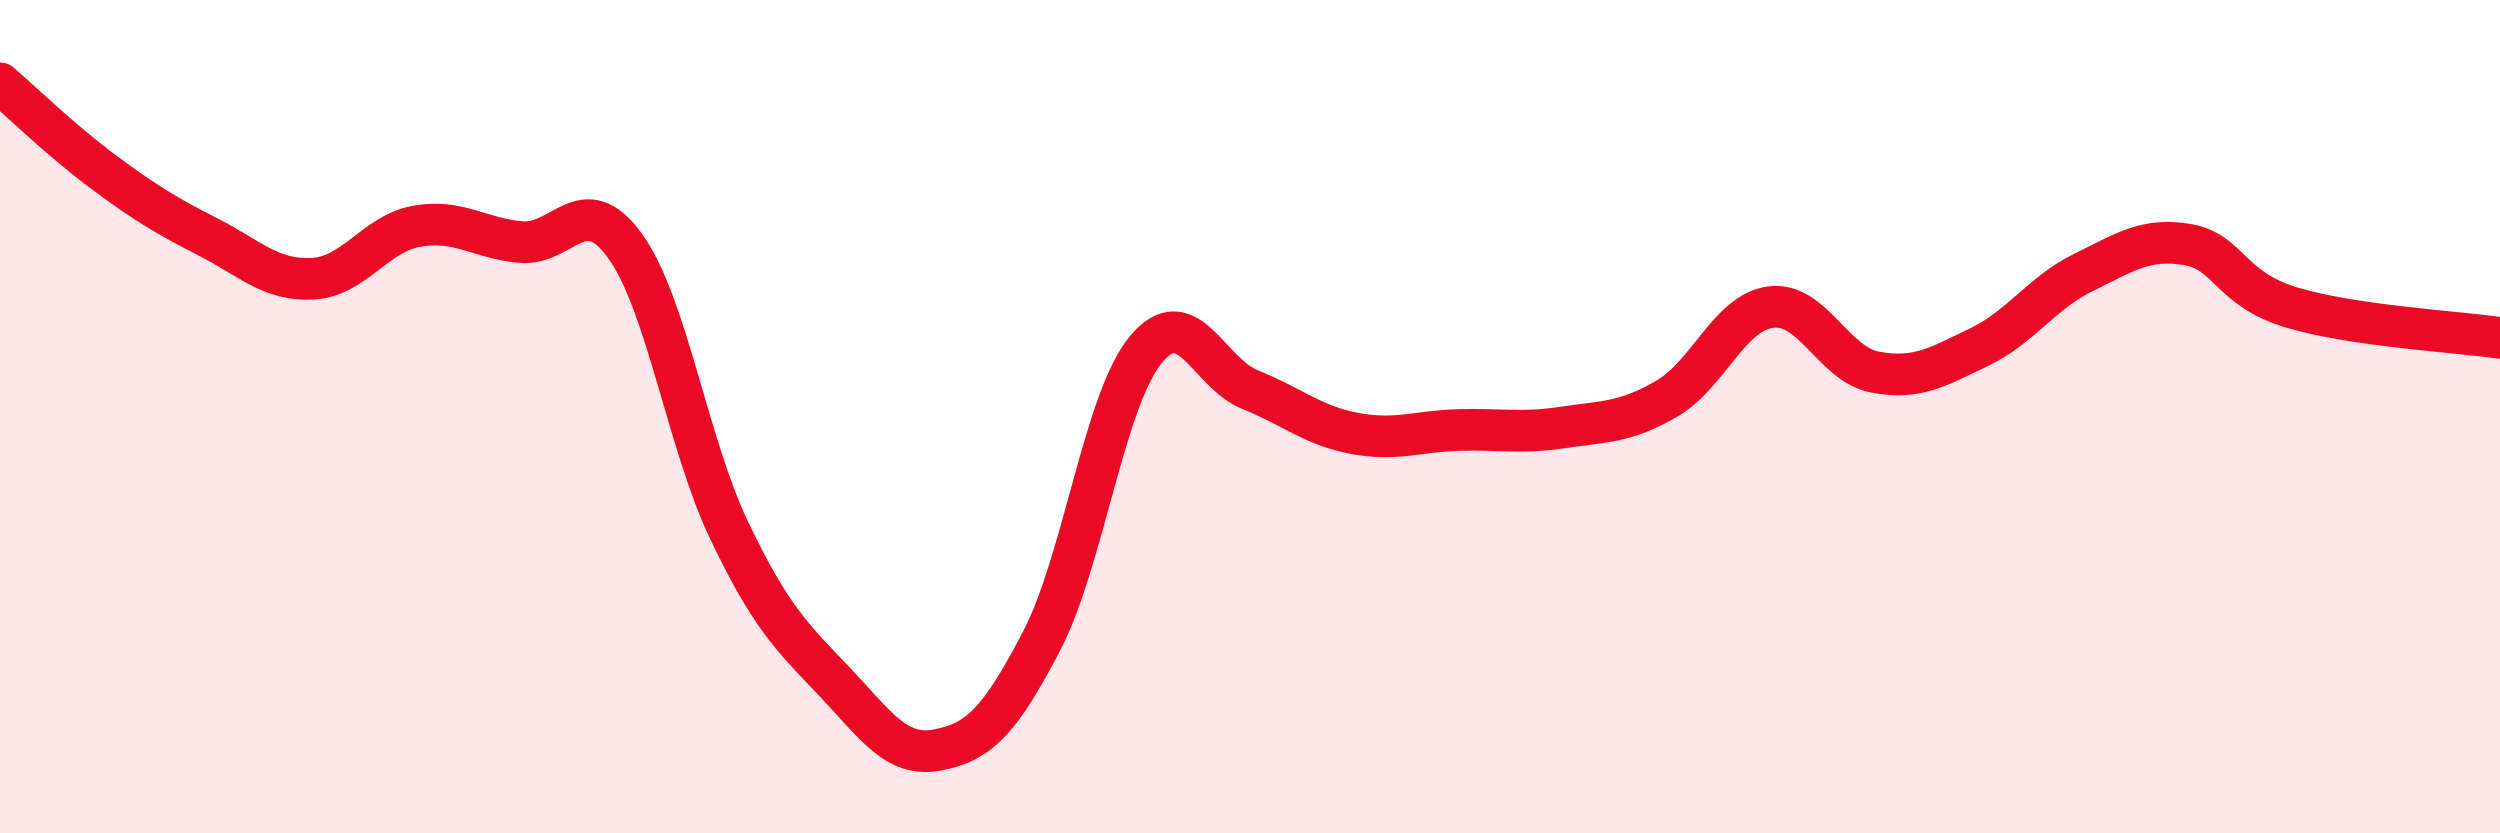
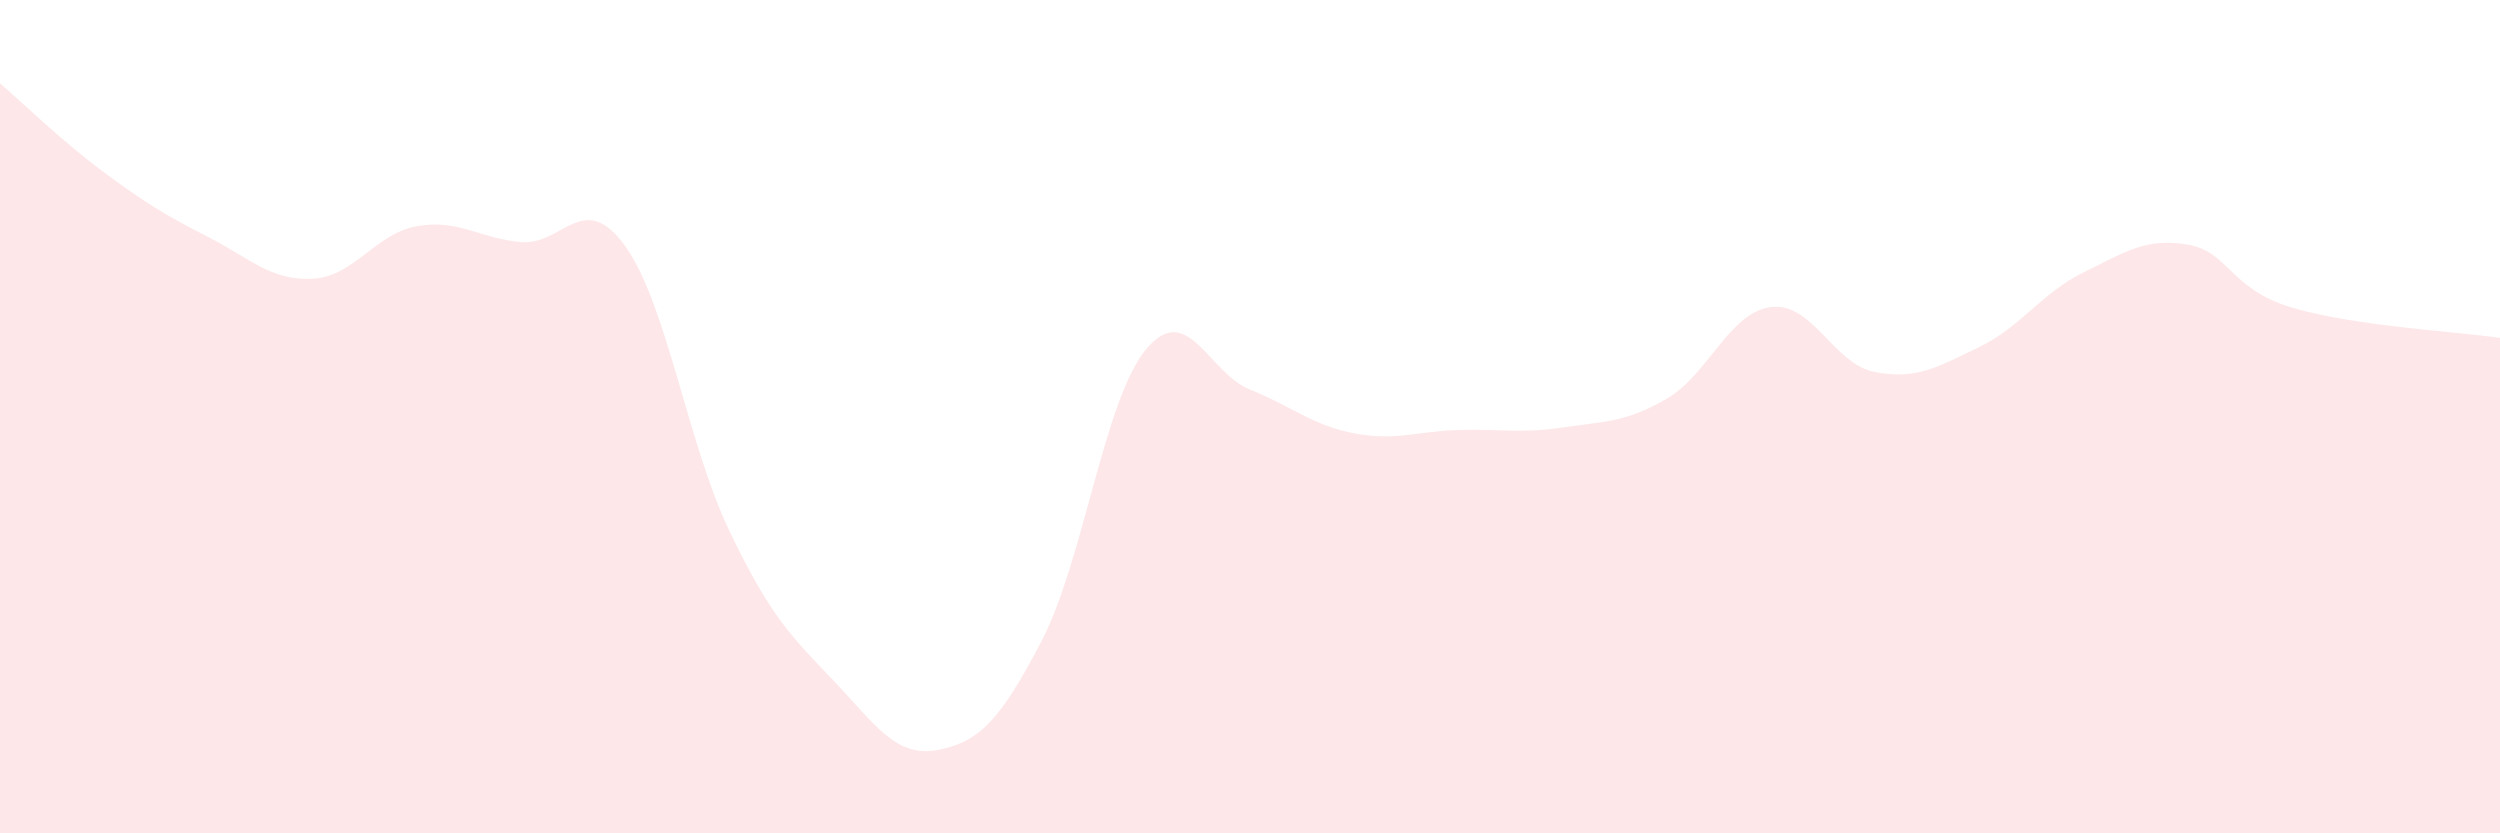
<svg xmlns="http://www.w3.org/2000/svg" width="60" height="20" viewBox="0 0 60 20">
  <path d="M 0,2 C 0.5,2.43 1.5,3.4 2.5,4.14 C 3.5,4.88 4,5.18 5,5.69 C 6,6.2 6.5,6.74 7.5,6.69 C 8.5,6.64 9,5.61 10,5.43 C 11,5.25 11.5,5.72 12.5,5.81 C 13.5,5.9 14,4.52 15,5.9 C 16,7.28 16.5,10.64 17.5,12.73 C 18.5,14.82 19,15.28 20,16.33 C 21,17.38 21.5,18.19 22.5,18 C 23.5,17.81 24,17.3 25,15.38 C 26,13.46 26.5,9.6 27.5,8.39 C 28.5,7.18 29,8.95 30,9.35 C 31,9.75 31.5,10.21 32.5,10.4 C 33.5,10.59 34,10.35 35,10.32 C 36,10.29 36.5,10.41 37.5,10.26 C 38.5,10.11 39,10.15 40,9.57 C 41,8.99 41.5,7.5 42.5,7.37 C 43.5,7.24 44,8.74 45,8.93 C 46,9.12 46.5,8.81 47.5,8.33 C 48.5,7.85 49,7.03 50,6.54 C 51,6.05 51.5,5.7 52.5,5.87 C 53.5,6.04 53.5,6.93 55,7.38 C 56.5,7.83 59,7.96 60,8.11L60 20L0 20Z" fill="#EB0A25" opacity="0.1" stroke-linecap="round" stroke-linejoin="round" />
-   <path d="M 0,2 C 0.5,2.43 1.5,3.4 2.5,4.14 C 3.5,4.88 4,5.18 5,5.69 C 6,6.2 6.5,6.74 7.5,6.69 C 8.5,6.64 9,5.61 10,5.43 C 11,5.25 11.5,5.72 12.5,5.81 C 13.5,5.9 14,4.52 15,5.9 C 16,7.28 16.5,10.64 17.5,12.73 C 18.5,14.82 19,15.28 20,16.33 C 21,17.38 21.5,18.19 22.5,18 C 23.5,17.81 24,17.3 25,15.38 C 26,13.46 26.5,9.6 27.5,8.39 C 28.5,7.18 29,8.95 30,9.35 C 31,9.75 31.5,10.21 32.5,10.4 C 33.5,10.59 34,10.35 35,10.32 C 36,10.29 36.5,10.41 37.5,10.26 C 38.5,10.11 39,10.15 40,9.57 C 41,8.99 41.5,7.5 42.5,7.37 C 43.5,7.24 44,8.74 45,8.93 C 46,9.12 46.5,8.81 47.5,8.33 C 48.5,7.85 49,7.03 50,6.54 C 51,6.05 51.5,5.7 52.5,5.87 C 53.5,6.04 53.5,6.93 55,7.38 C 56.5,7.83 59,7.96 60,8.11" stroke="#EB0A25" stroke-width="1" fill="none" stroke-linecap="round" stroke-linejoin="round" />
</svg>